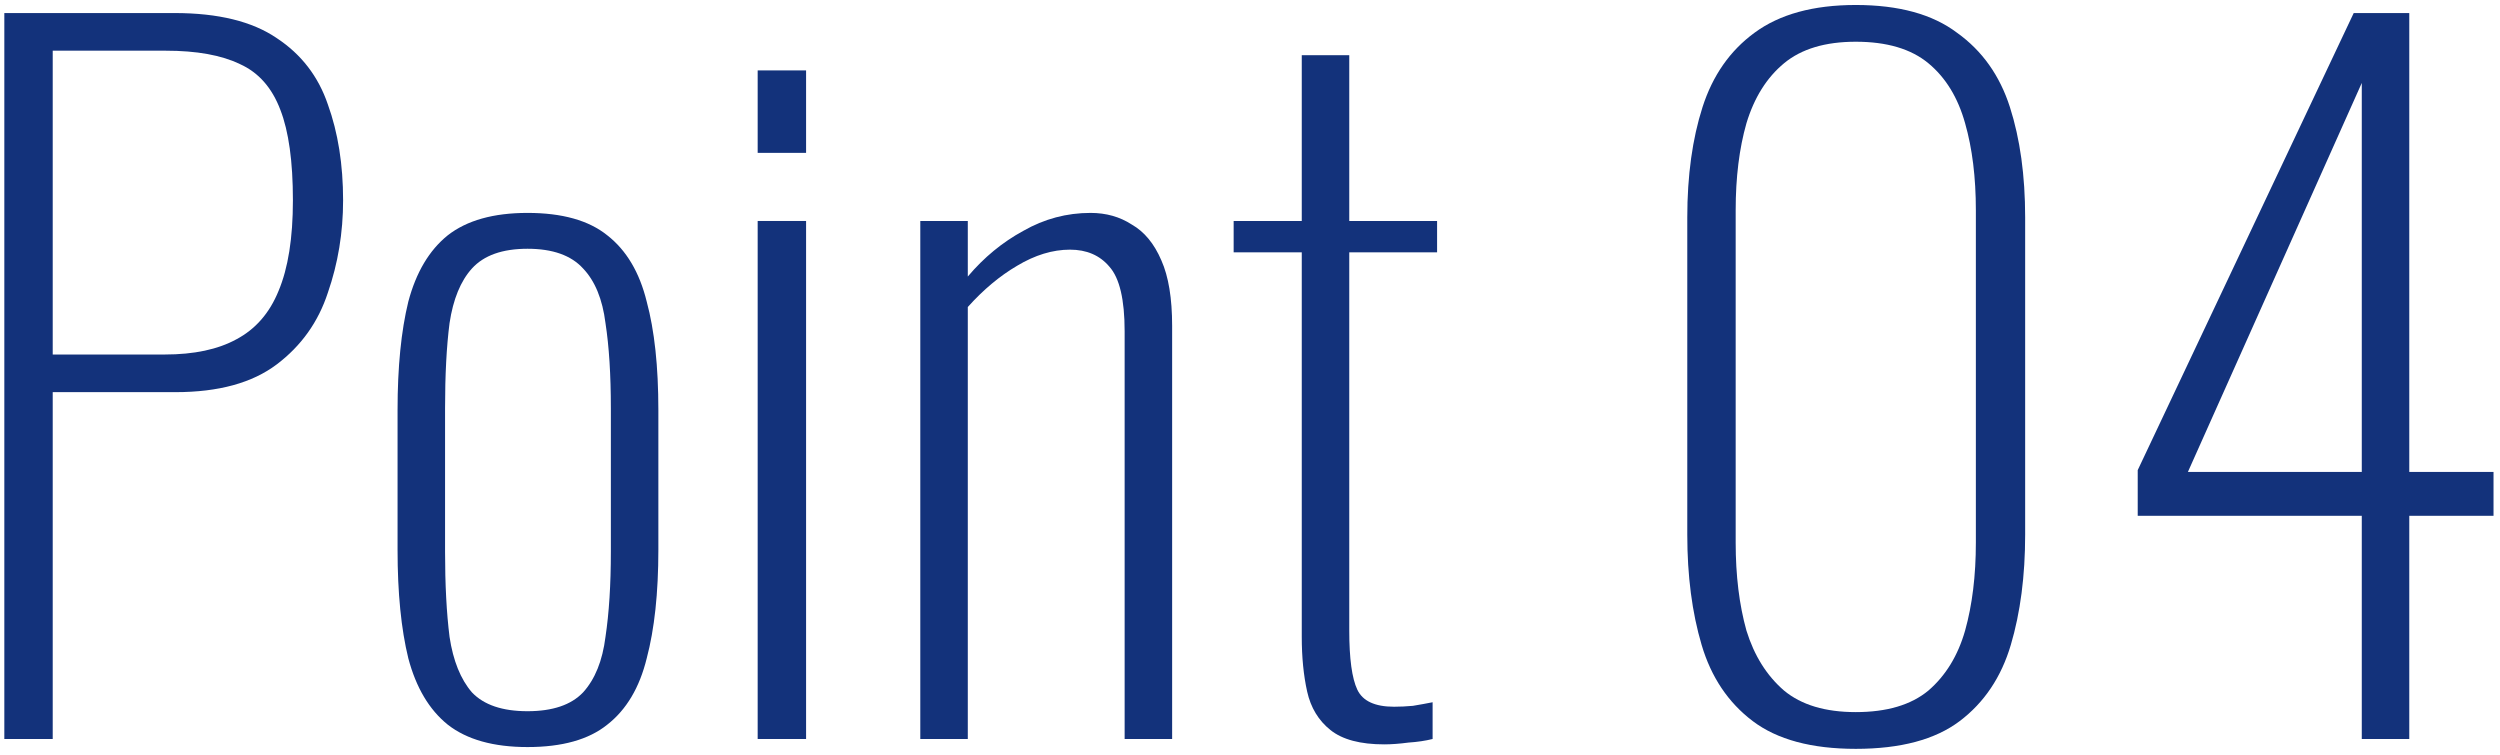
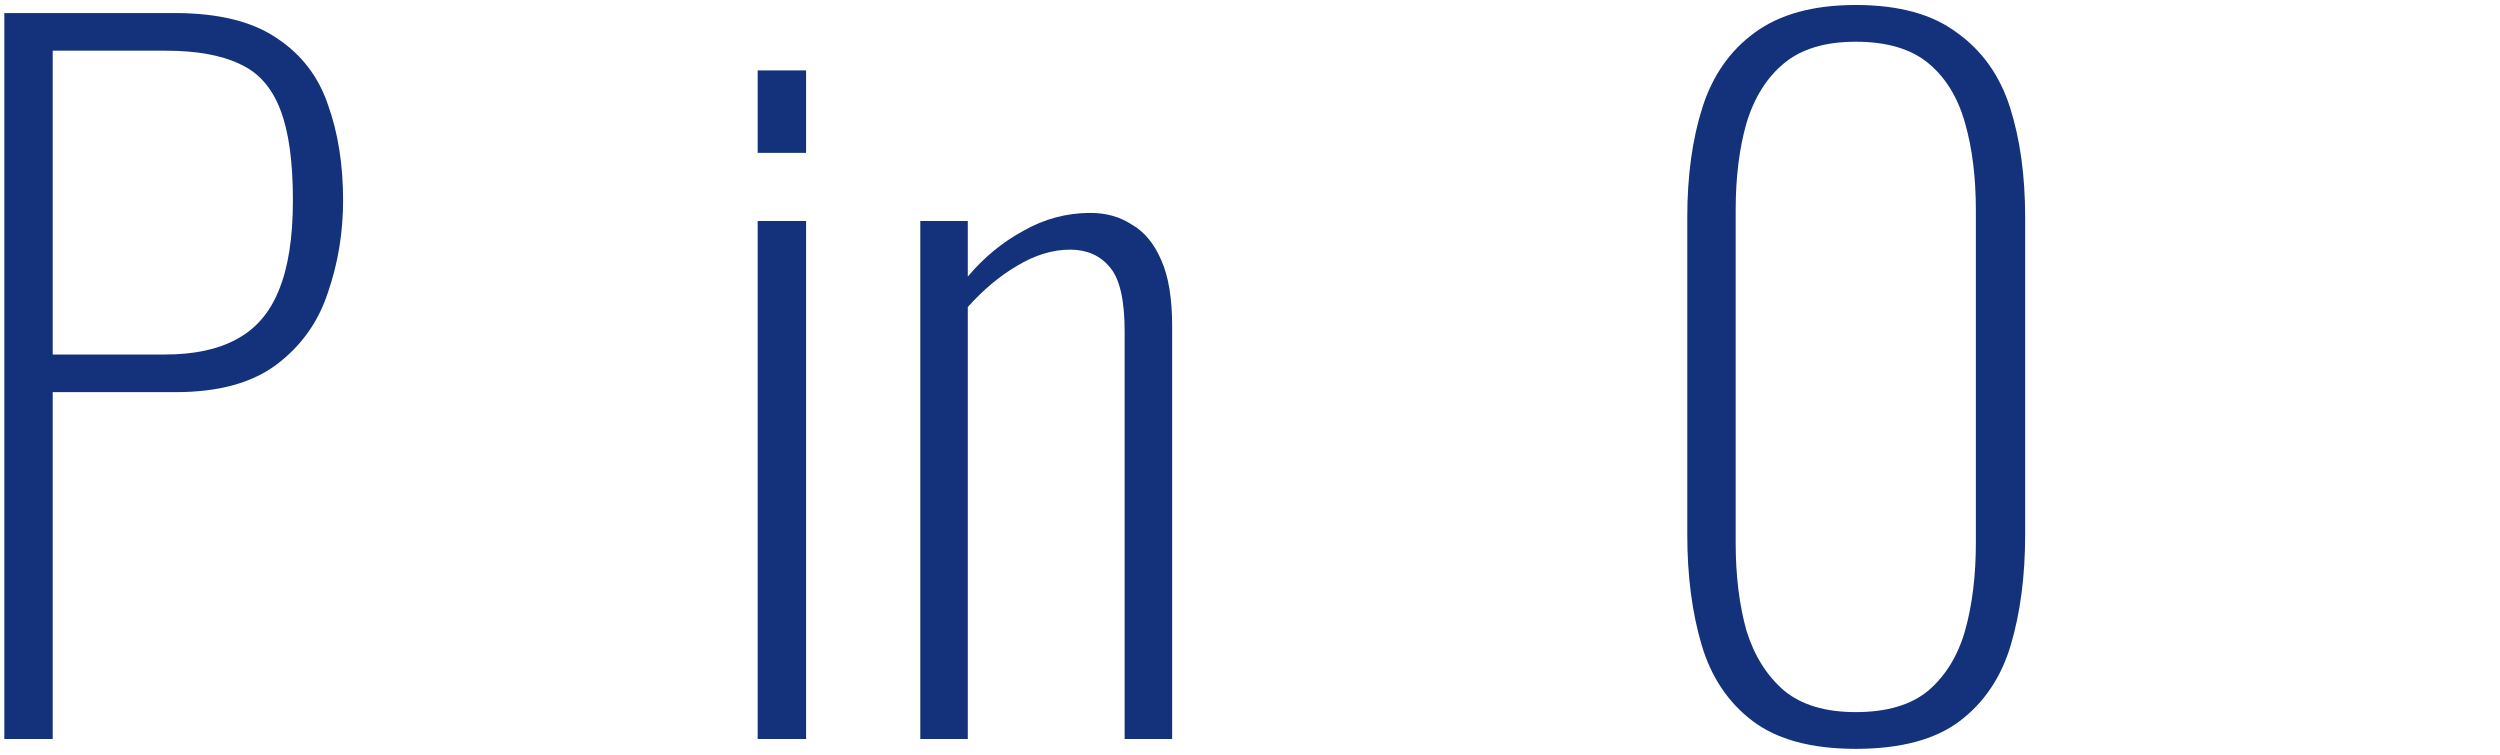
<svg xmlns="http://www.w3.org/2000/svg" width="159" height="48" viewBox="0 0 159 48" fill="none">
-   <path d="M150.209 47V32.807H135.959V29.9L149.696 0.83H153.23V30.014H158.588V32.807H153.23V47H150.209ZM139.151 30.014H150.209V5.276L139.151 30.014Z" fill="#13327B" />
  <path d="M118.027 47.627C115.215 47.627 113.03 47.038 111.472 45.86C109.914 44.682 108.831 43.067 108.223 41.015C107.615 38.963 107.311 36.626 107.311 34.004V13.826C107.311 11.166 107.634 8.829 108.28 6.815C108.926 4.801 110.028 3.224 111.586 2.084C113.182 0.906 115.329 0.317 118.027 0.317C120.763 0.317 122.91 0.906 124.468 2.084C126.064 3.224 127.185 4.801 127.831 6.815C128.477 8.829 128.8 11.166 128.8 13.826V34.004C128.8 36.626 128.496 38.963 127.888 41.015C127.28 43.067 126.197 44.682 124.639 45.86C123.081 47.038 120.877 47.627 118.027 47.627ZM118.027 45.29C120.003 45.29 121.542 44.834 122.644 43.922C123.746 42.972 124.525 41.699 124.981 40.103C125.437 38.469 125.665 36.607 125.665 34.517V13.37C125.665 11.28 125.437 9.437 124.981 7.841C124.525 6.207 123.746 4.934 122.644 4.022C121.542 3.11 120.003 2.654 118.027 2.654C116.089 2.654 114.569 3.11 113.467 4.022C112.365 4.934 111.567 6.207 111.073 7.841C110.617 9.437 110.389 11.28 110.389 13.37V34.517C110.389 36.607 110.617 38.469 111.073 40.103C111.567 41.699 112.365 42.972 113.467 43.922C114.569 44.834 116.089 45.29 118.027 45.29Z" fill="#13327B" />
-   <path d="M88.036 47.342C86.516 47.342 85.376 47.038 84.616 46.43C83.856 45.822 83.362 45.005 83.134 43.979C82.906 42.953 82.792 41.794 82.792 40.502V16.049H78.46V14.054H82.792V3.509H85.813V14.054H91.399V16.049H85.813V40.103C85.813 41.889 85.984 43.143 86.326 43.865C86.668 44.587 87.447 44.948 88.663 44.948C89.043 44.948 89.442 44.929 89.86 44.891C90.316 44.815 90.734 44.739 91.114 44.663V47C90.658 47.114 90.145 47.19 89.575 47.228C89.005 47.304 88.492 47.342 88.036 47.342Z" fill="#13327B" />
  <path d="M58.531 47V14.054H61.552V17.588C62.578 16.372 63.756 15.403 65.086 14.681C66.416 13.921 67.841 13.541 69.361 13.541C70.349 13.541 71.223 13.788 71.983 14.282C72.781 14.738 73.408 15.498 73.864 16.562C74.32 17.588 74.548 18.975 74.548 20.723V47H71.527V21.065C71.527 19.051 71.204 17.683 70.558 16.961C69.95 16.239 69.114 15.878 68.05 15.878C66.948 15.878 65.827 16.22 64.687 16.904C63.585 17.55 62.54 18.424 61.552 19.526V47H58.531Z" fill="#13327B" />
  <path d="M48.188 47V14.054H51.267V47H48.188ZM48.188 9.722V4.478H51.267V9.722H48.188Z" fill="#13327B" />
-   <path d="M33.55 47.513C31.384 47.513 29.693 47.038 28.477 46.088C27.299 45.138 26.463 43.732 25.969 41.87C25.513 40.008 25.285 37.709 25.285 34.973V26.081C25.285 23.345 25.513 21.046 25.969 19.184C26.463 17.322 27.299 15.916 28.477 14.966C29.693 14.016 31.384 13.541 33.55 13.541C35.754 13.541 37.445 14.016 38.623 14.966C39.839 15.916 40.675 17.322 41.131 19.184C41.625 21.008 41.872 23.307 41.872 26.081V34.973C41.872 37.709 41.625 40.008 41.131 41.87C40.675 43.732 39.839 45.138 38.623 46.088C37.445 47.038 35.754 47.513 33.55 47.513ZM33.55 45.233C35.146 45.233 36.324 44.834 37.084 44.036C37.844 43.2 38.319 42.022 38.509 40.502C38.737 38.982 38.851 37.177 38.851 35.087V25.967C38.851 23.839 38.737 22.034 38.509 20.552C38.319 19.032 37.844 17.873 37.084 17.075C36.324 16.239 35.146 15.821 33.55 15.821C31.954 15.821 30.776 16.239 30.016 17.075C29.294 17.873 28.819 19.032 28.591 20.552C28.401 22.034 28.306 23.839 28.306 25.967V35.087C28.306 37.177 28.401 38.982 28.591 40.502C28.819 42.022 29.294 43.2 30.016 44.036C30.776 44.834 31.954 45.233 33.55 45.233Z" fill="#13327B" />
  <path d="M0.275 47V0.83H11.105C13.879 0.83 16.045 1.362 17.603 2.426C19.161 3.452 20.244 4.858 20.852 6.644C21.498 8.43 21.821 10.463 21.821 12.743C21.821 14.795 21.498 16.752 20.852 18.614C20.244 20.476 19.161 21.996 17.603 23.174C16.045 24.352 13.898 24.941 11.162 24.941H3.353V47H0.275ZM3.353 22.547H10.478C12.34 22.547 13.86 22.224 15.038 21.578C16.254 20.932 17.147 19.906 17.717 18.5C18.325 17.056 18.629 15.137 18.629 12.743C18.629 10.273 18.363 8.354 17.831 6.986C17.299 5.58 16.444 4.611 15.266 4.079C14.088 3.509 12.511 3.224 10.535 3.224H3.353V22.547Z" fill="#13327B" />
</svg>